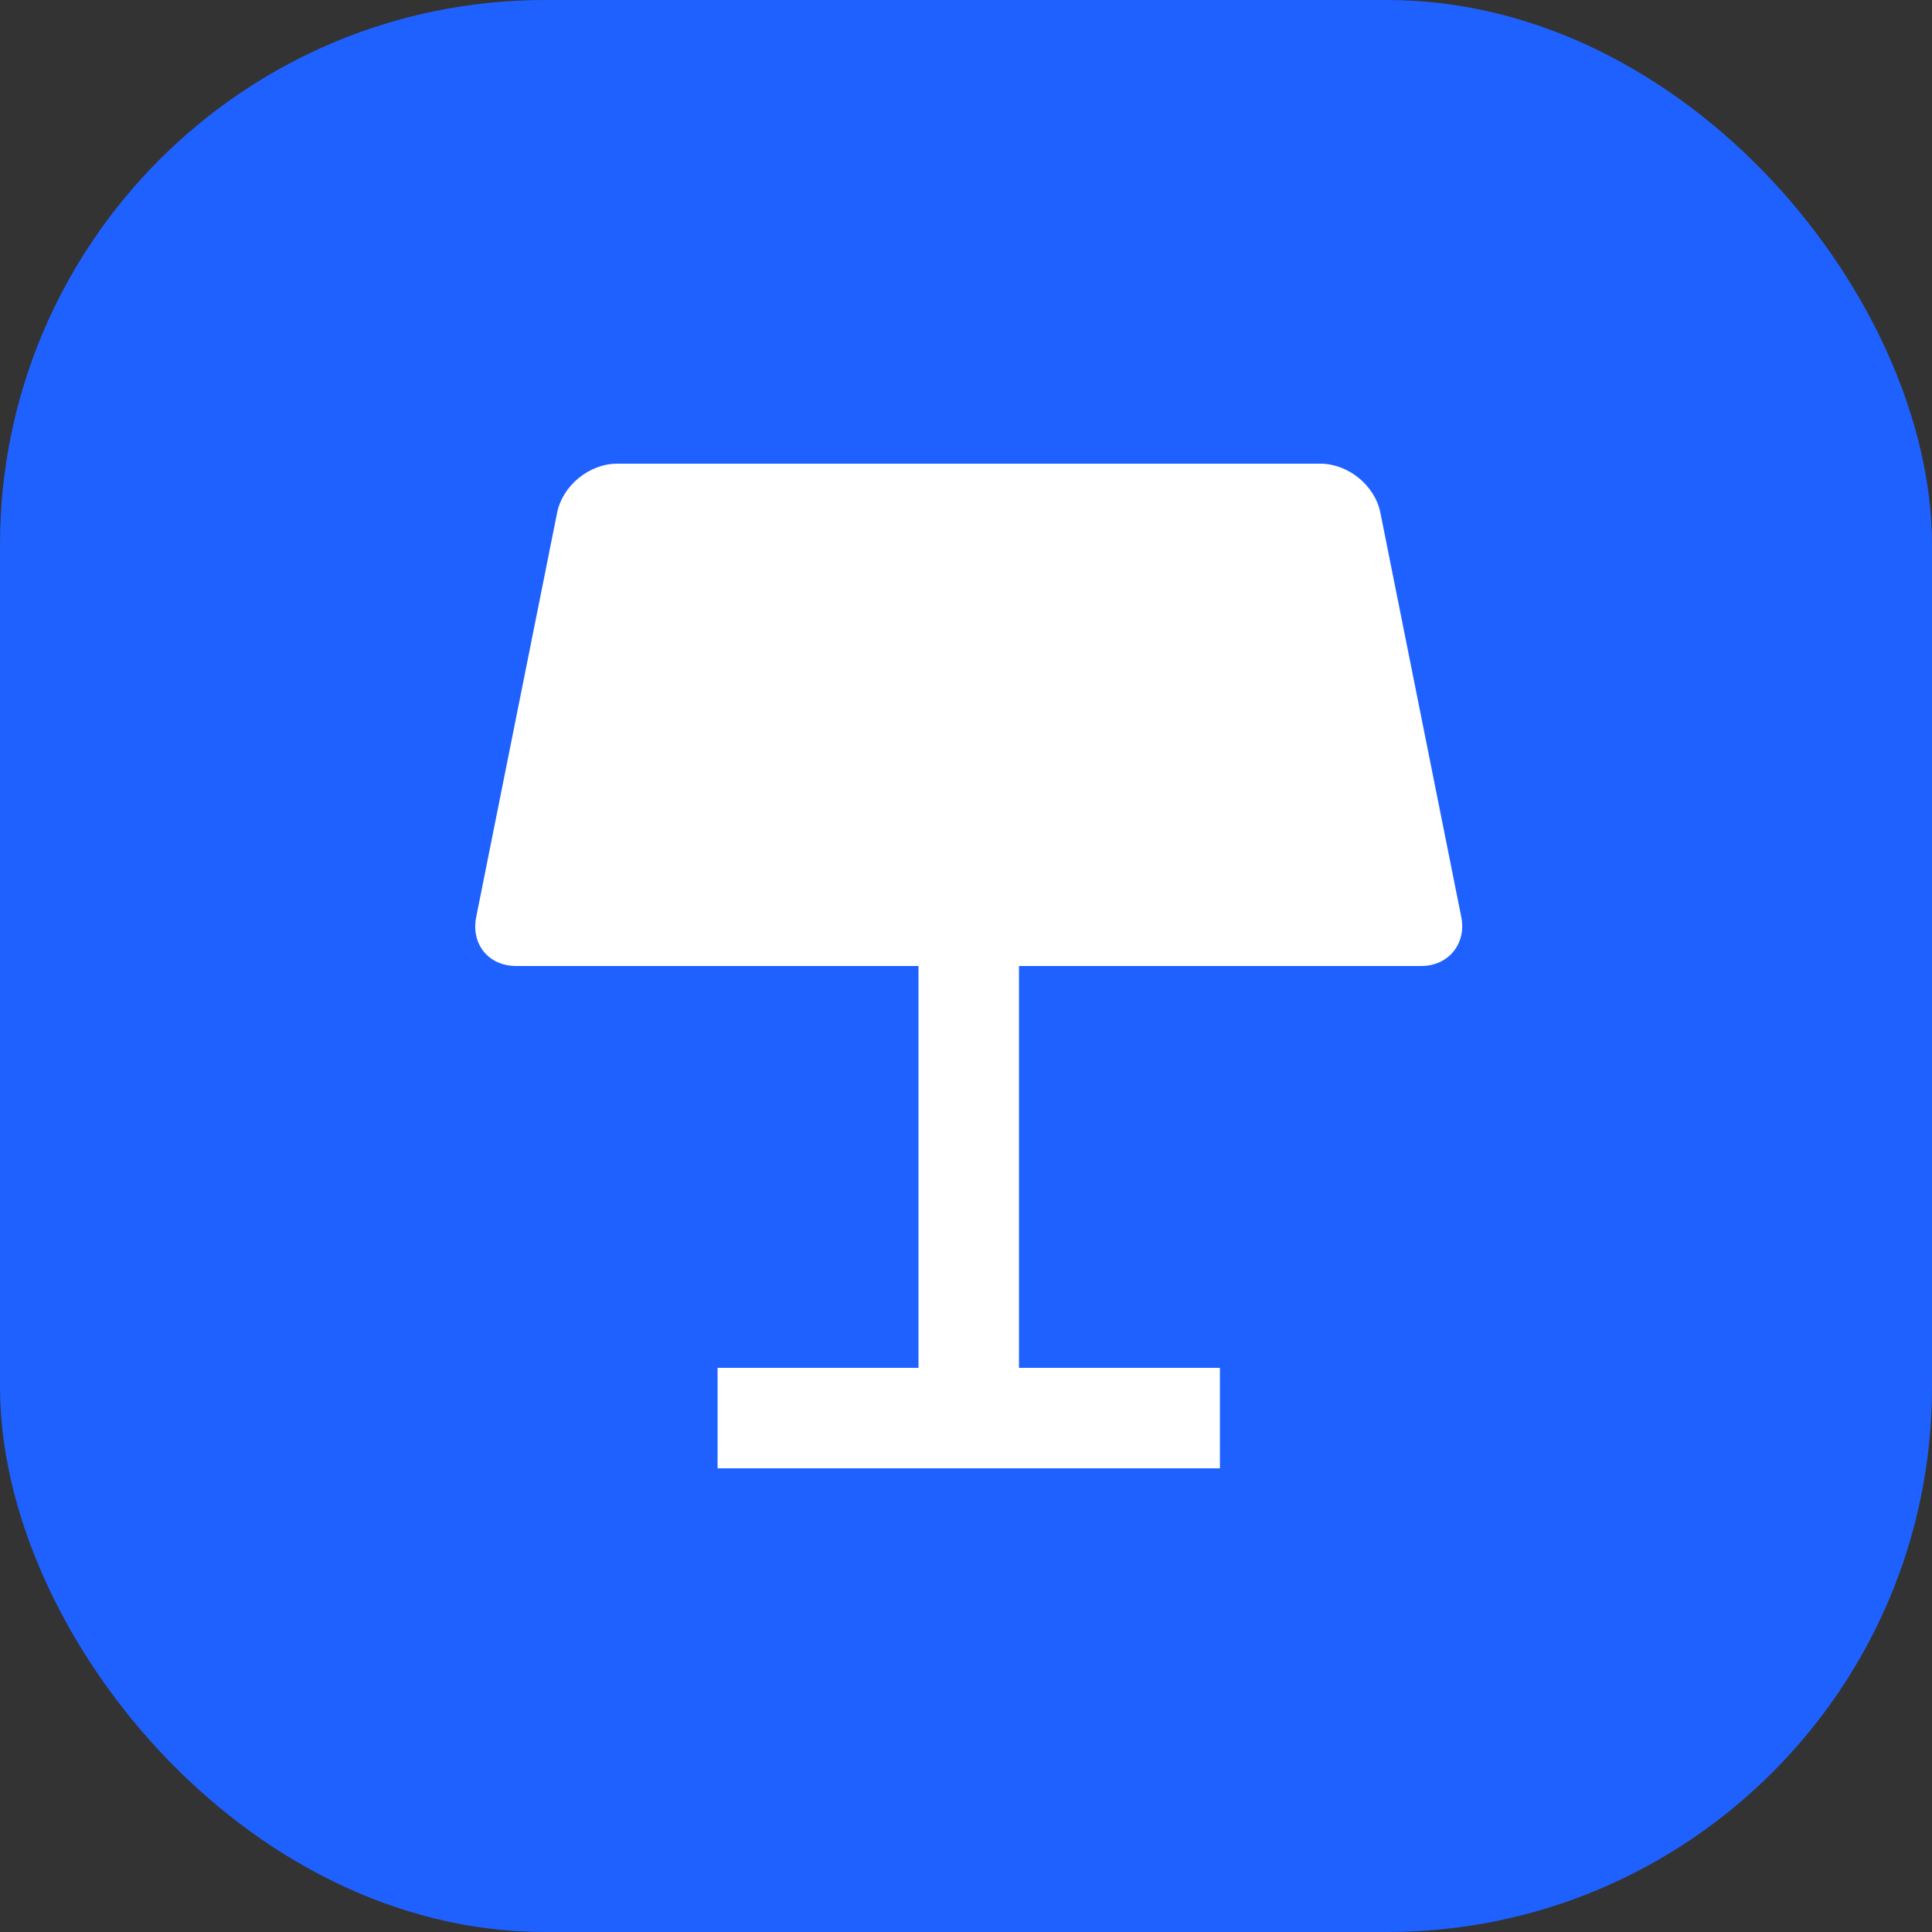
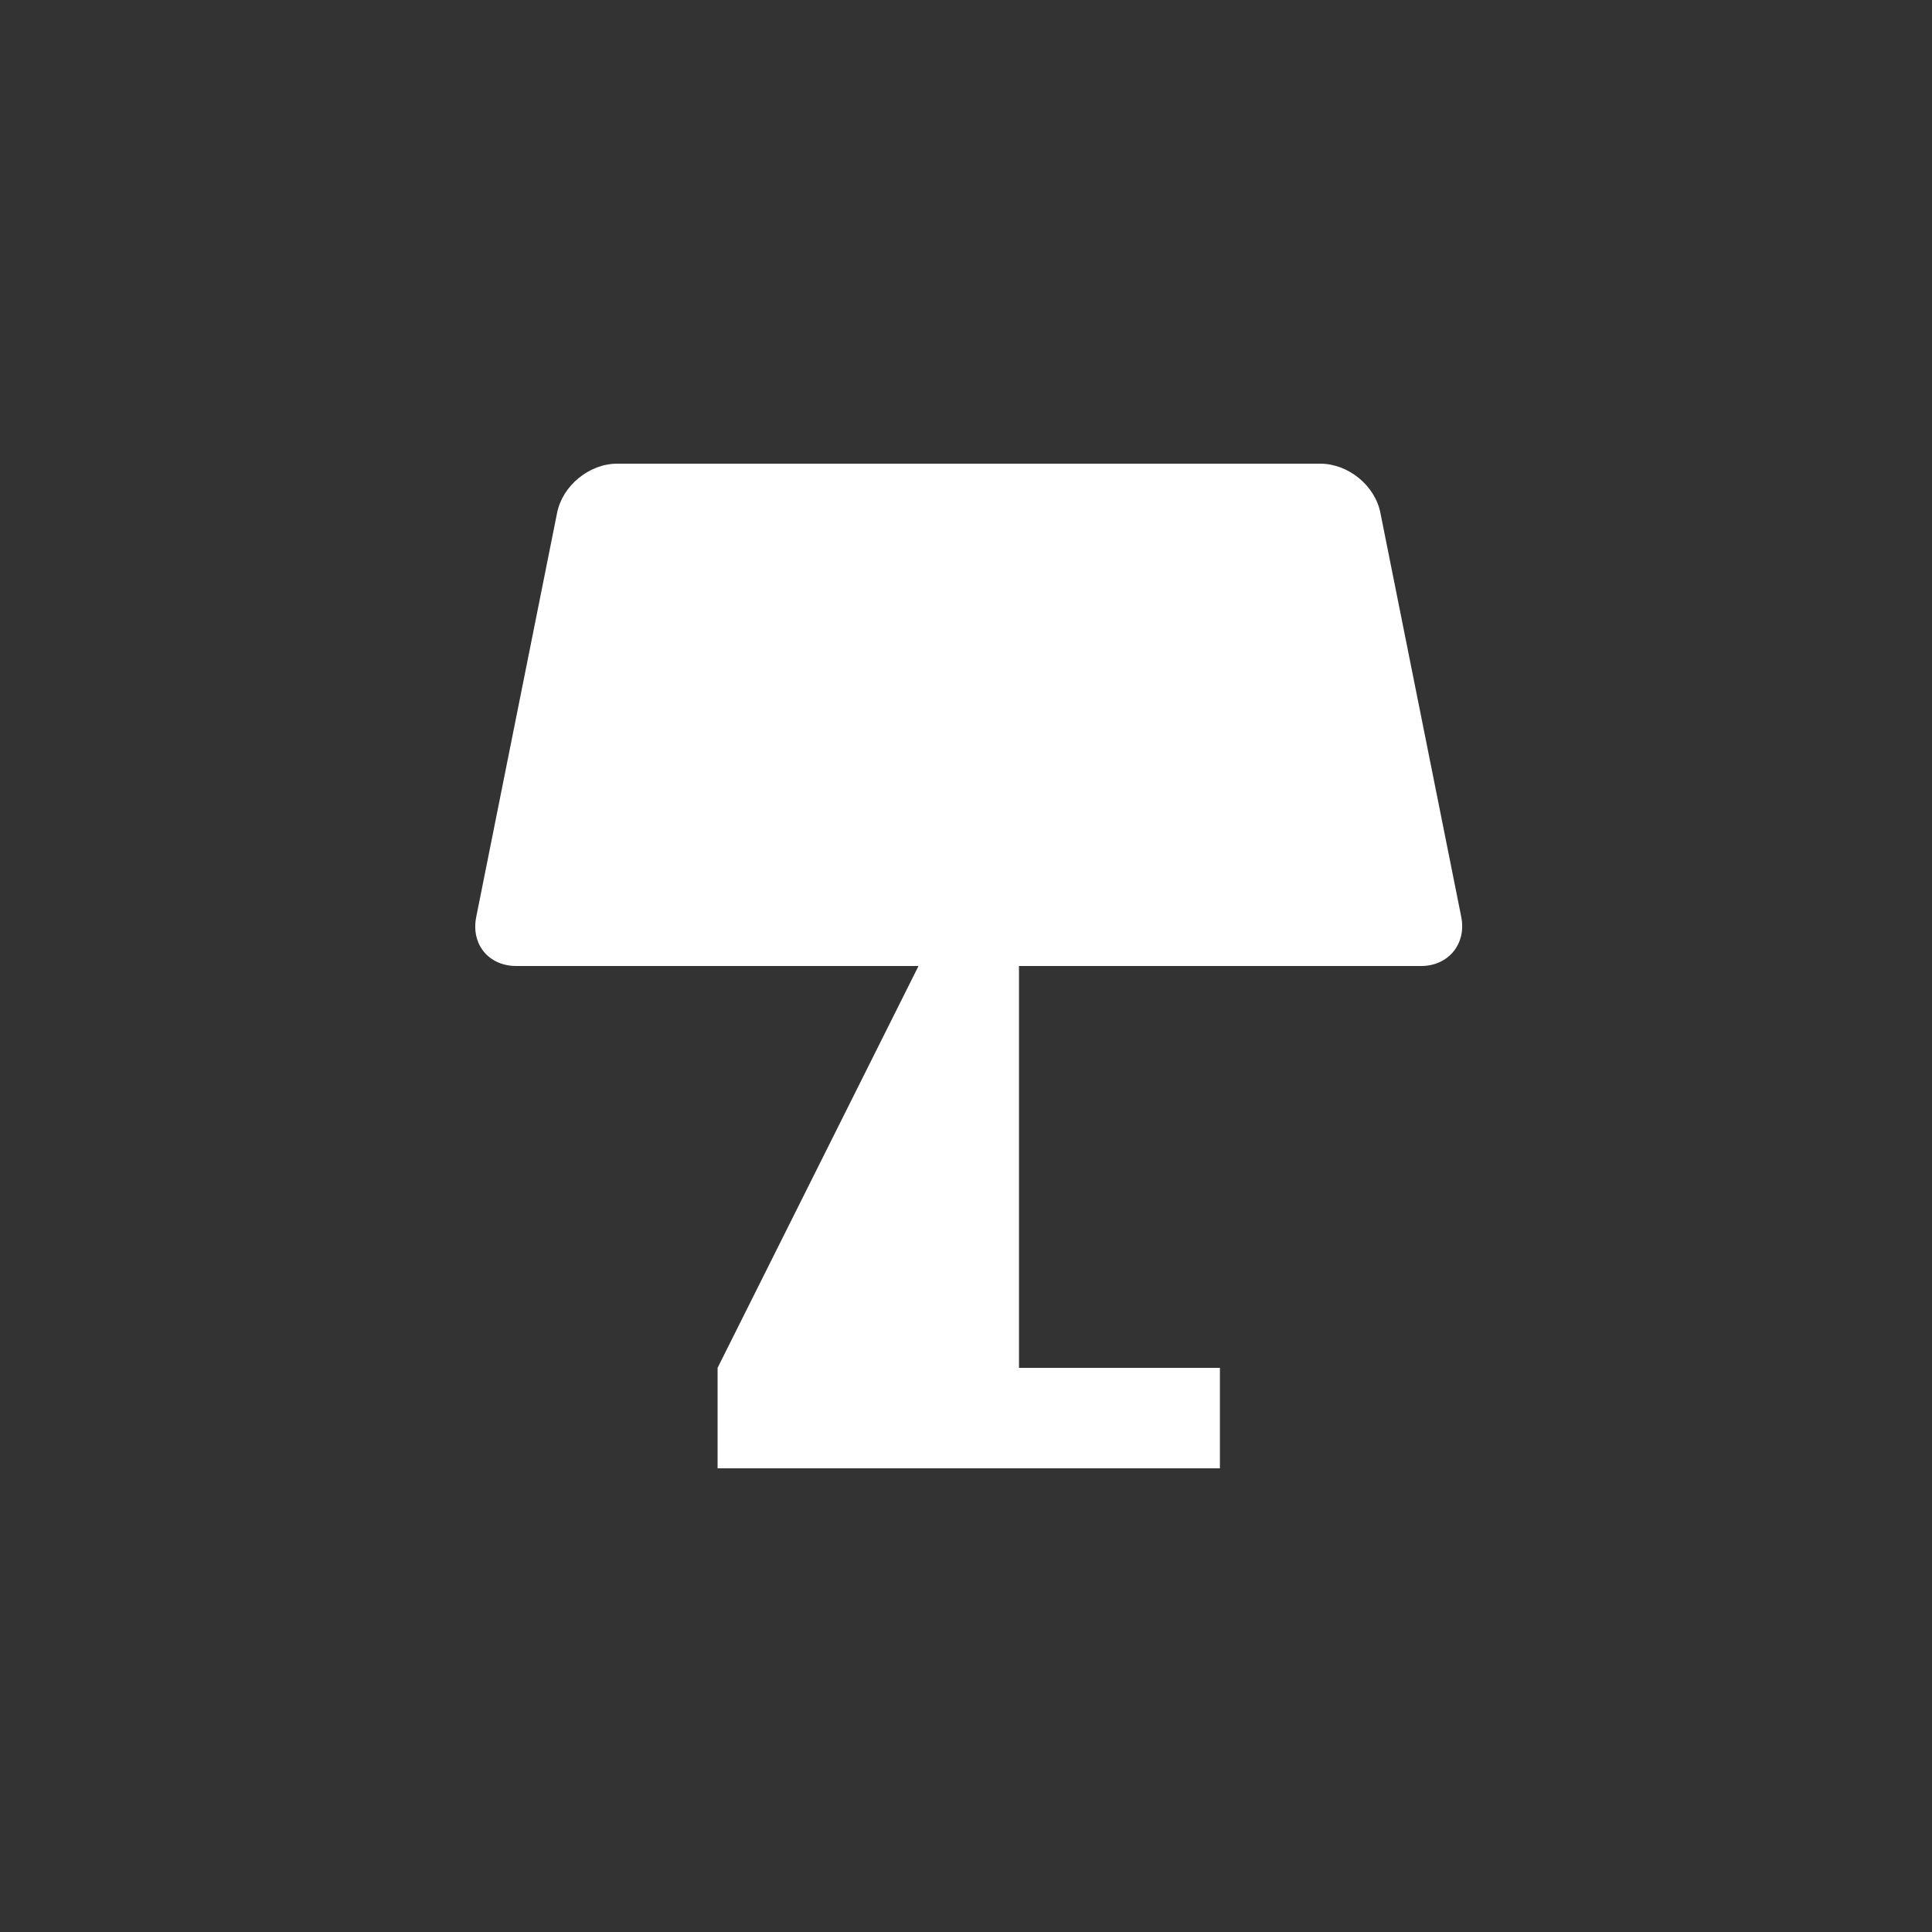
<svg xmlns="http://www.w3.org/2000/svg" width="500" height="500" viewBox="0 0 500 500" fill="none">
  <rect x="0" y="0" width="500" height="500" fill="#333333" stroke="none" />
  <desc>
			Created with Pixso.
	</desc>
  <defs />
-   <rect id="矩形 6" x="0" rx="141" width="500" height="500" fill="#1F61FF" fill-opacity="1" />
-   <path id="矢量 172" d="M263.71 250L263.71 354L315.71 354L315.71 380L185.71 380L185.71 354L237.71 354L237.71 250L133.61 250C126.49 250 121.83 244.41 123.25 237.29L144.18 132.7C145.58 125.68 152.5 120 159.71 120L341.69 120C348.88 120 355.82 125.59 357.24 132.7L378.17 237.29C379.57 244.31 374.79 250 367.81 250L263.71 250Z" fill="#FFFFFF" fill-opacity="1" fill-rule="evenodd" />
+   <path id="矢量 172" d="M263.71 250L263.71 354L315.71 354L315.71 380L185.71 380L185.71 354L237.71 250L133.61 250C126.49 250 121.83 244.41 123.25 237.29L144.18 132.7C145.58 125.68 152.5 120 159.71 120L341.69 120C348.88 120 355.82 125.59 357.24 132.7L378.17 237.29C379.57 244.31 374.79 250 367.81 250L263.71 250Z" fill="#FFFFFF" fill-opacity="1" fill-rule="evenodd" />
</svg>